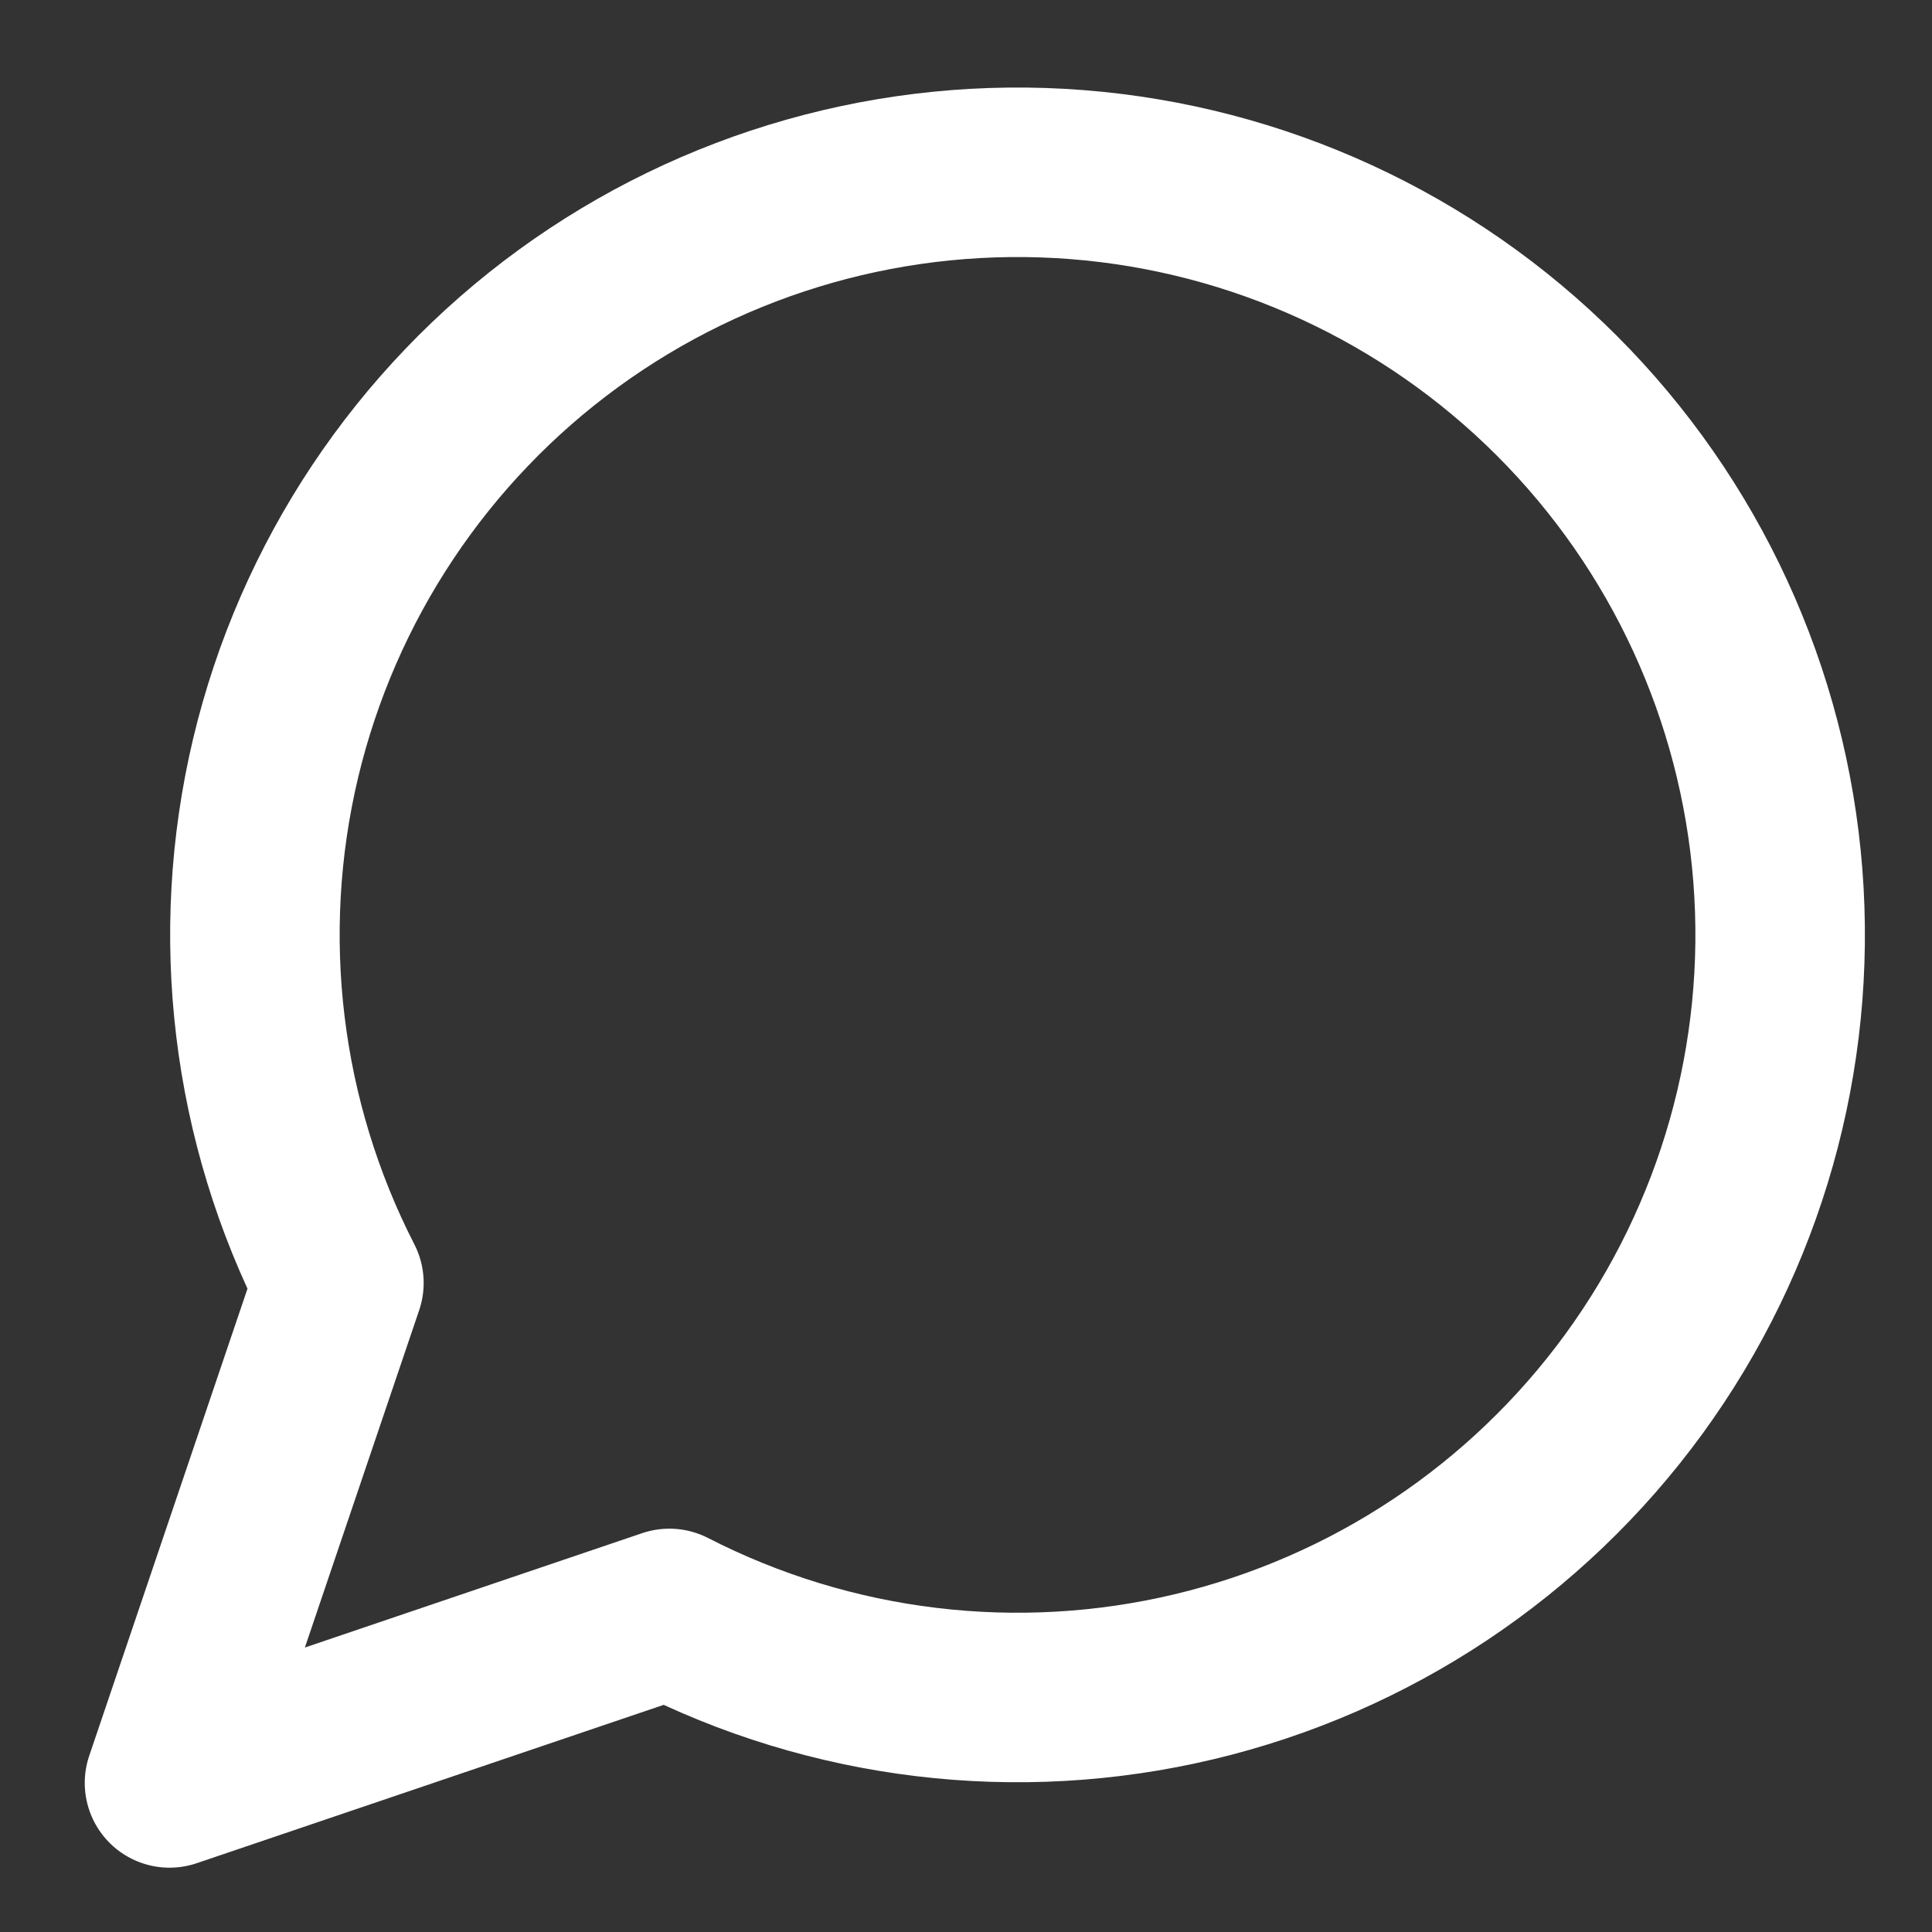
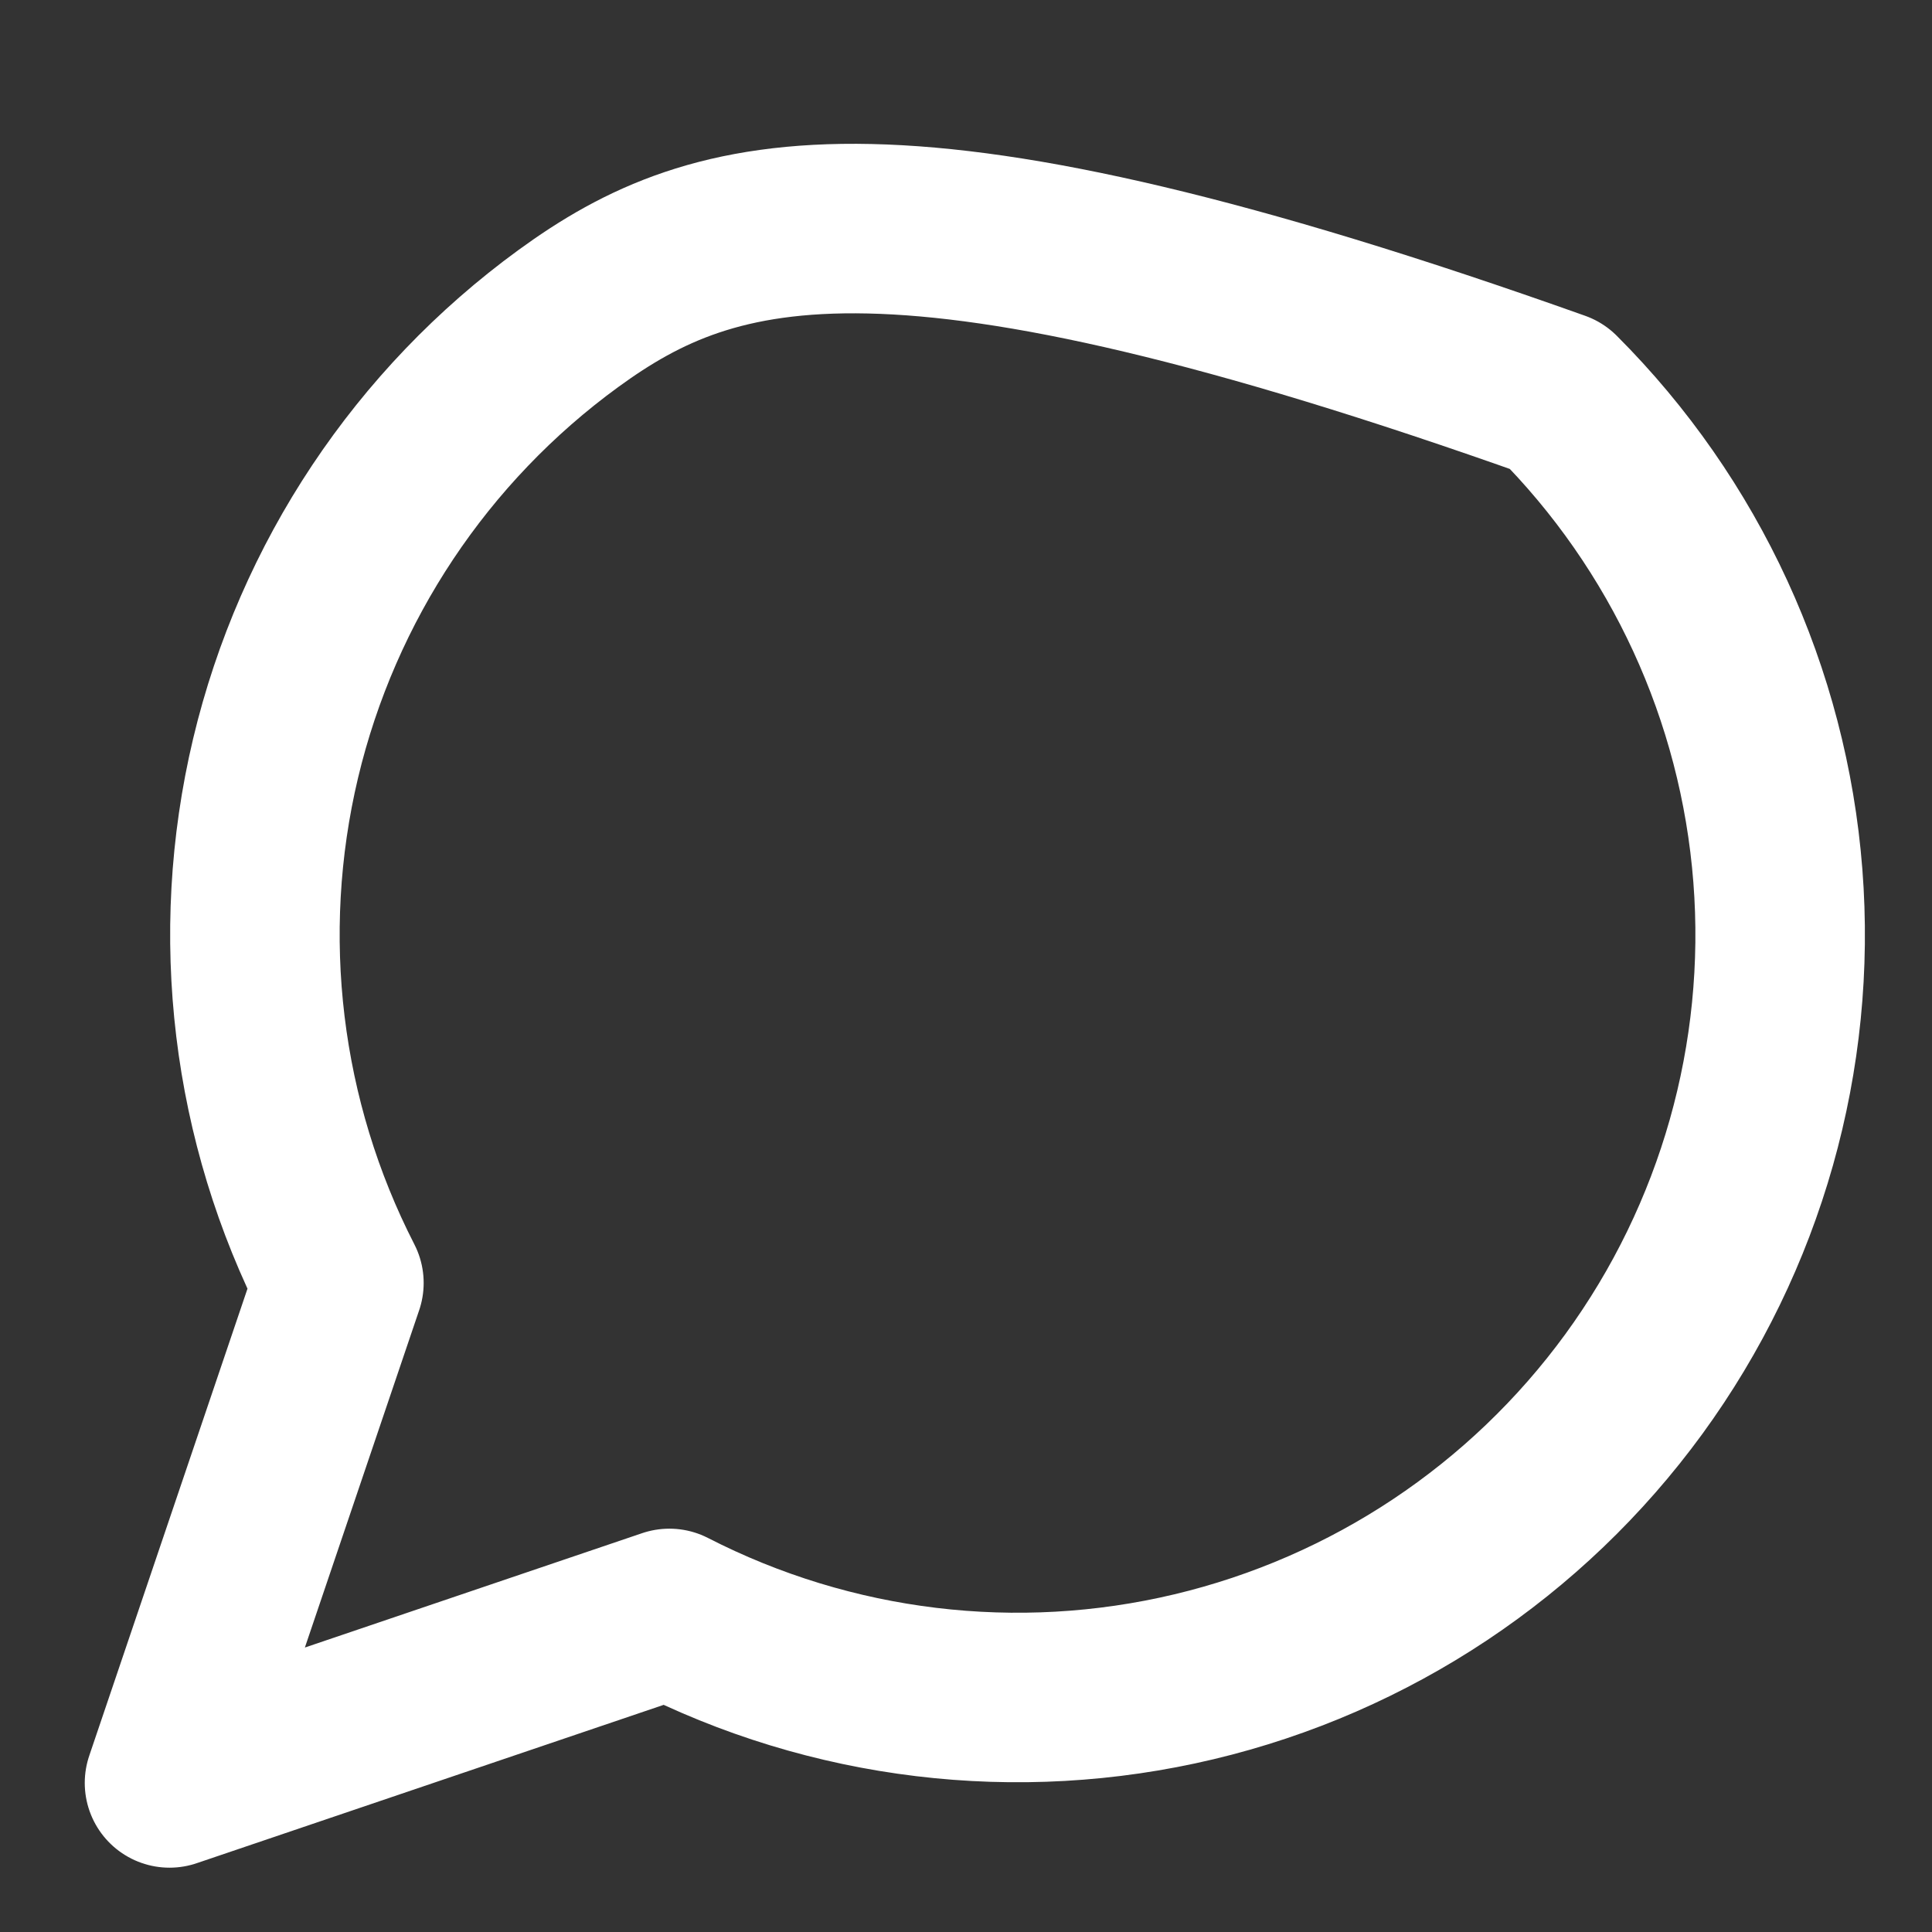
<svg xmlns="http://www.w3.org/2000/svg" width="19" height="19" viewBox="0 0 19 19" fill="none">
  <rect x="0" y="0" width="19" height="19" fill="#333333" stroke="none" />
-   <path d="M6.583 15.867C8.174 16.683 10.004 16.904 11.742 16.49C13.482 16.076 15.015 15.055 16.068 13.611C17.121 12.166 17.623 10.393 17.484 8.611C17.345 6.828 16.574 5.155 15.31 3.891C14.046 2.627 12.372 1.856 10.59 1.717C8.808 1.578 7.035 2.08 5.59 3.132C4.145 4.185 3.124 5.719 2.71 7.458C2.297 9.197 2.518 11.027 3.333 12.617L1.667 17.534L6.583 15.867Z" stroke="white" stroke-width="1.667" stroke-linecap="round" stroke-linejoin="round" />
+   <path d="M6.583 15.867C8.174 16.683 10.004 16.904 11.742 16.49C13.482 16.076 15.015 15.055 16.068 13.611C17.121 12.166 17.623 10.393 17.484 8.611C17.345 6.828 16.574 5.155 15.31 3.891C8.808 1.578 7.035 2.08 5.59 3.132C4.145 4.185 3.124 5.719 2.71 7.458C2.297 9.197 2.518 11.027 3.333 12.617L1.667 17.534L6.583 15.867Z" stroke="white" stroke-width="1.667" stroke-linecap="round" stroke-linejoin="round" />
</svg>